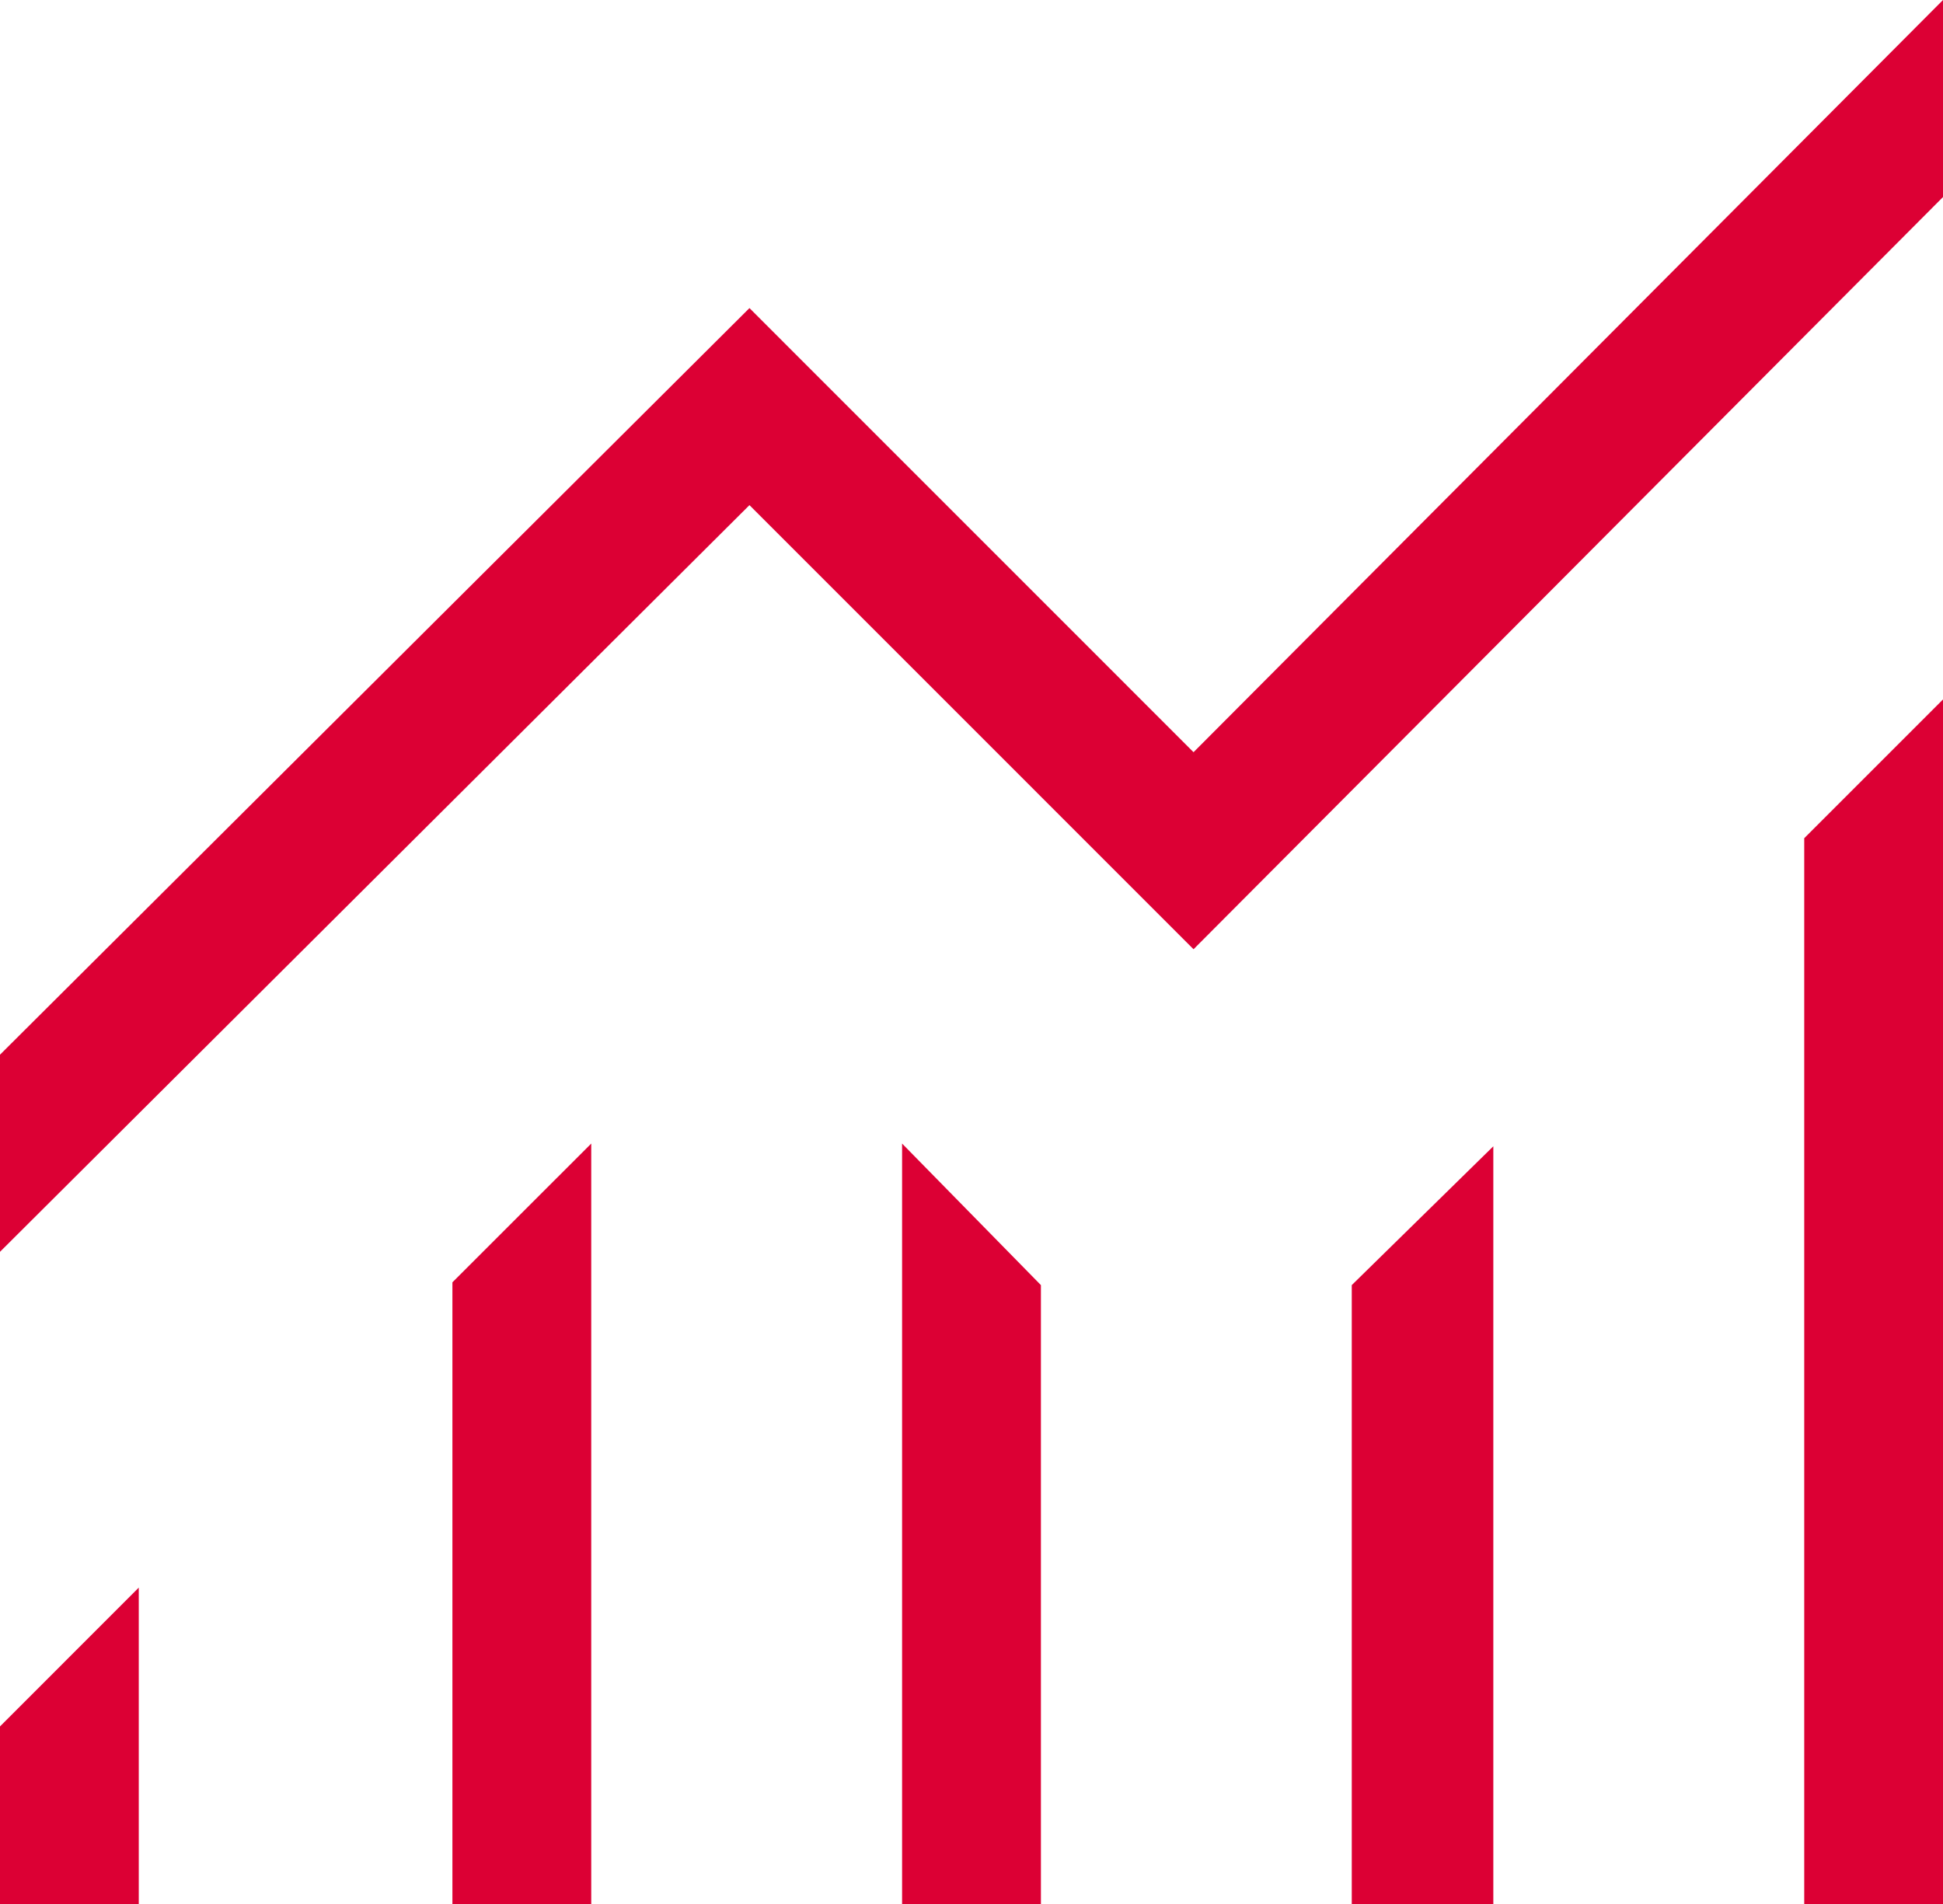
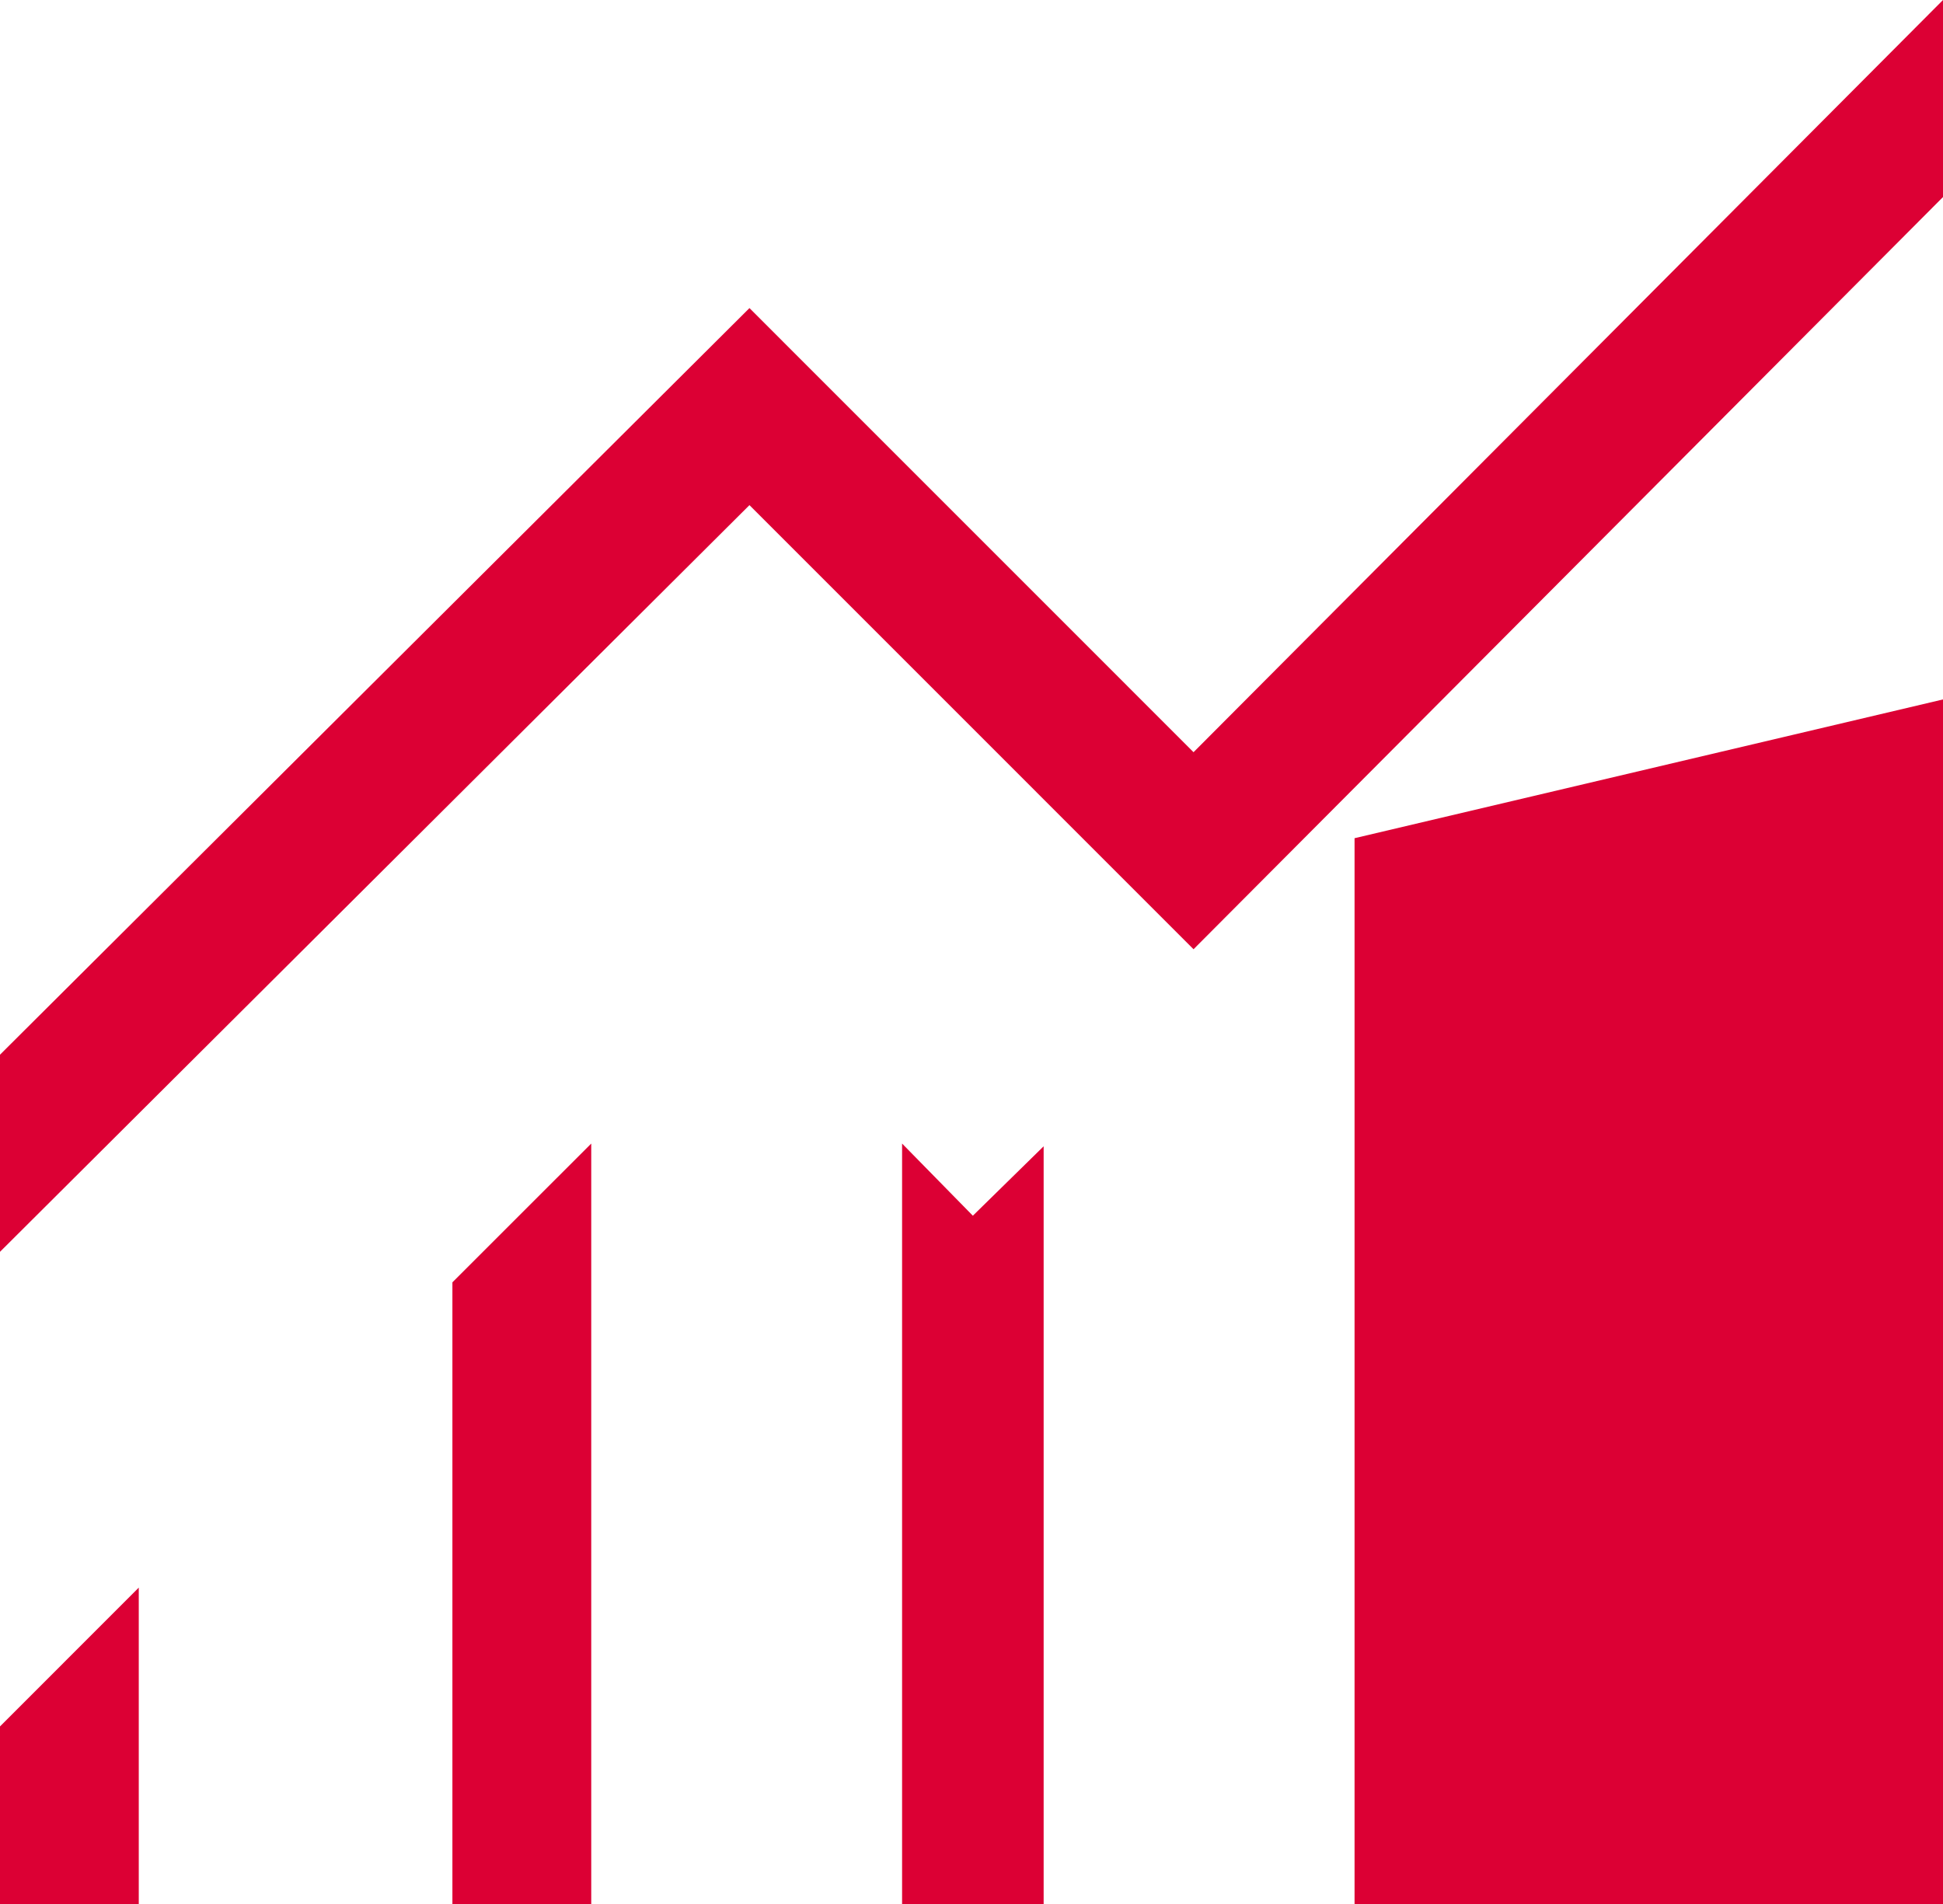
<svg xmlns="http://www.w3.org/2000/svg" width="29.166" height="28.583" viewBox="0 0 29.166 28.583">
-   <path id="monitoring_FILL0_wght300_GRAD0_opsz40" d="M5.417,34.583V31.917L7.5,29.833v4.75Zm6.791,0V25.25l2.084-2.083V34.583Zm6.75,0V23.167l2.084,2.125v9.291Zm6.75,0V25.292l2.125-2.084V34.583Zm6.792,0v-16L34.583,16.5V34.583ZM5.417,24.792V21.833l11.25-11.208,6.666,6.667L34.583,6V8.958L23.333,20.25l-6.666-6.667Z" transform="translate(-5.417 -6)" fill="#dc0034" />
+   <path id="monitoring_FILL0_wght300_GRAD0_opsz40" d="M5.417,34.583V31.917L7.5,29.833v4.75Zm6.791,0V25.25l2.084-2.083V34.583Zm6.75,0V23.167l2.084,2.125v9.291ZV25.292l2.125-2.084V34.583Zm6.792,0v-16L34.583,16.5V34.583ZM5.417,24.792V21.833l11.25-11.208,6.666,6.667L34.583,6V8.958L23.333,20.25l-6.666-6.667Z" transform="translate(-5.417 -6)" fill="#dc0034" />
</svg>